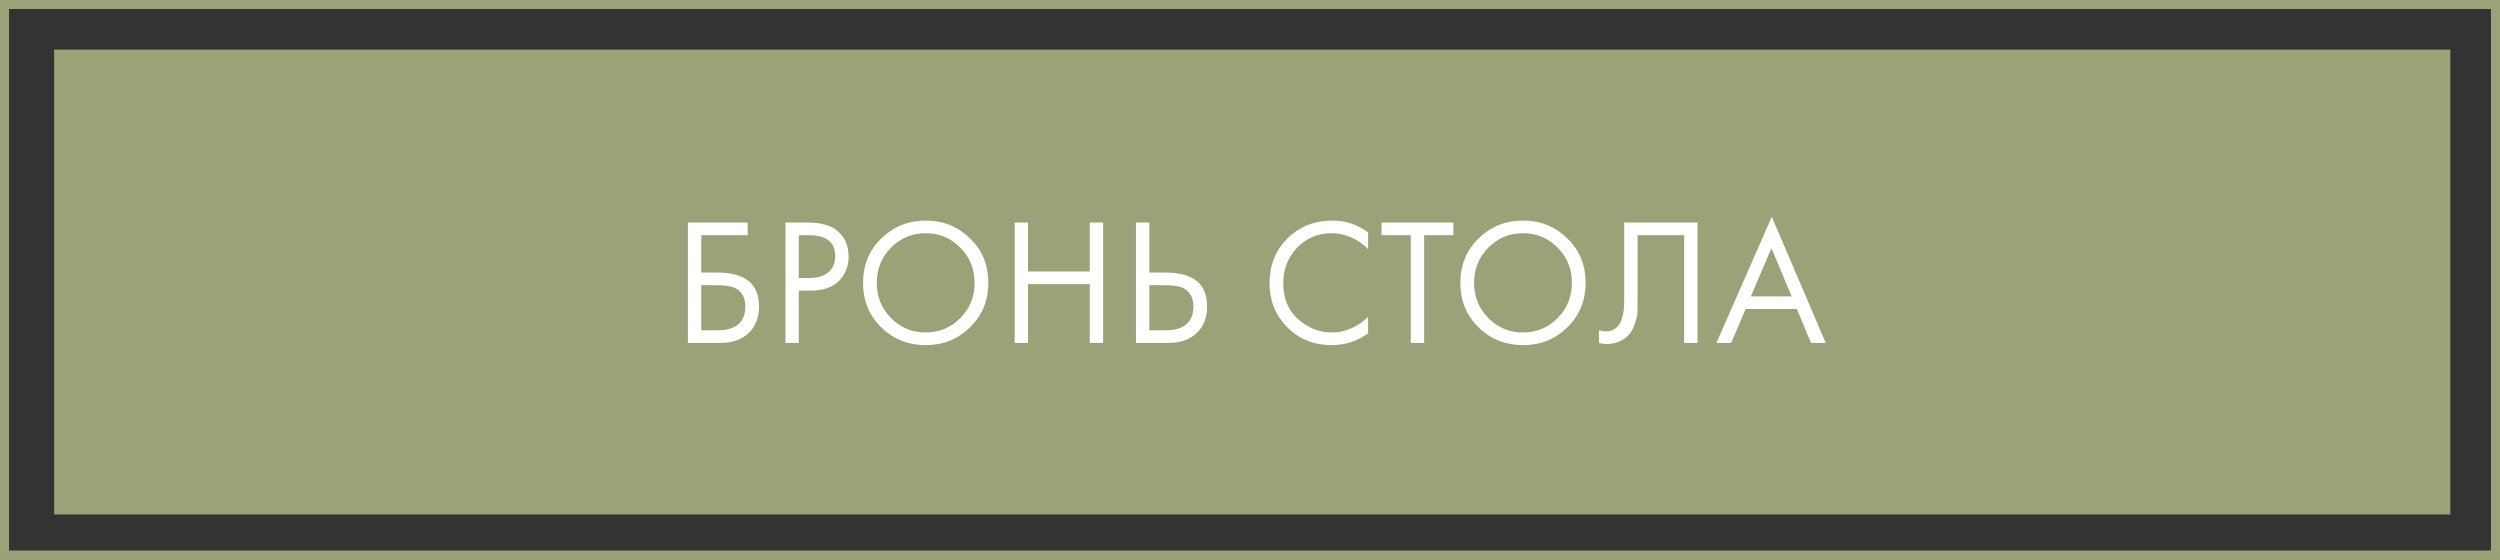
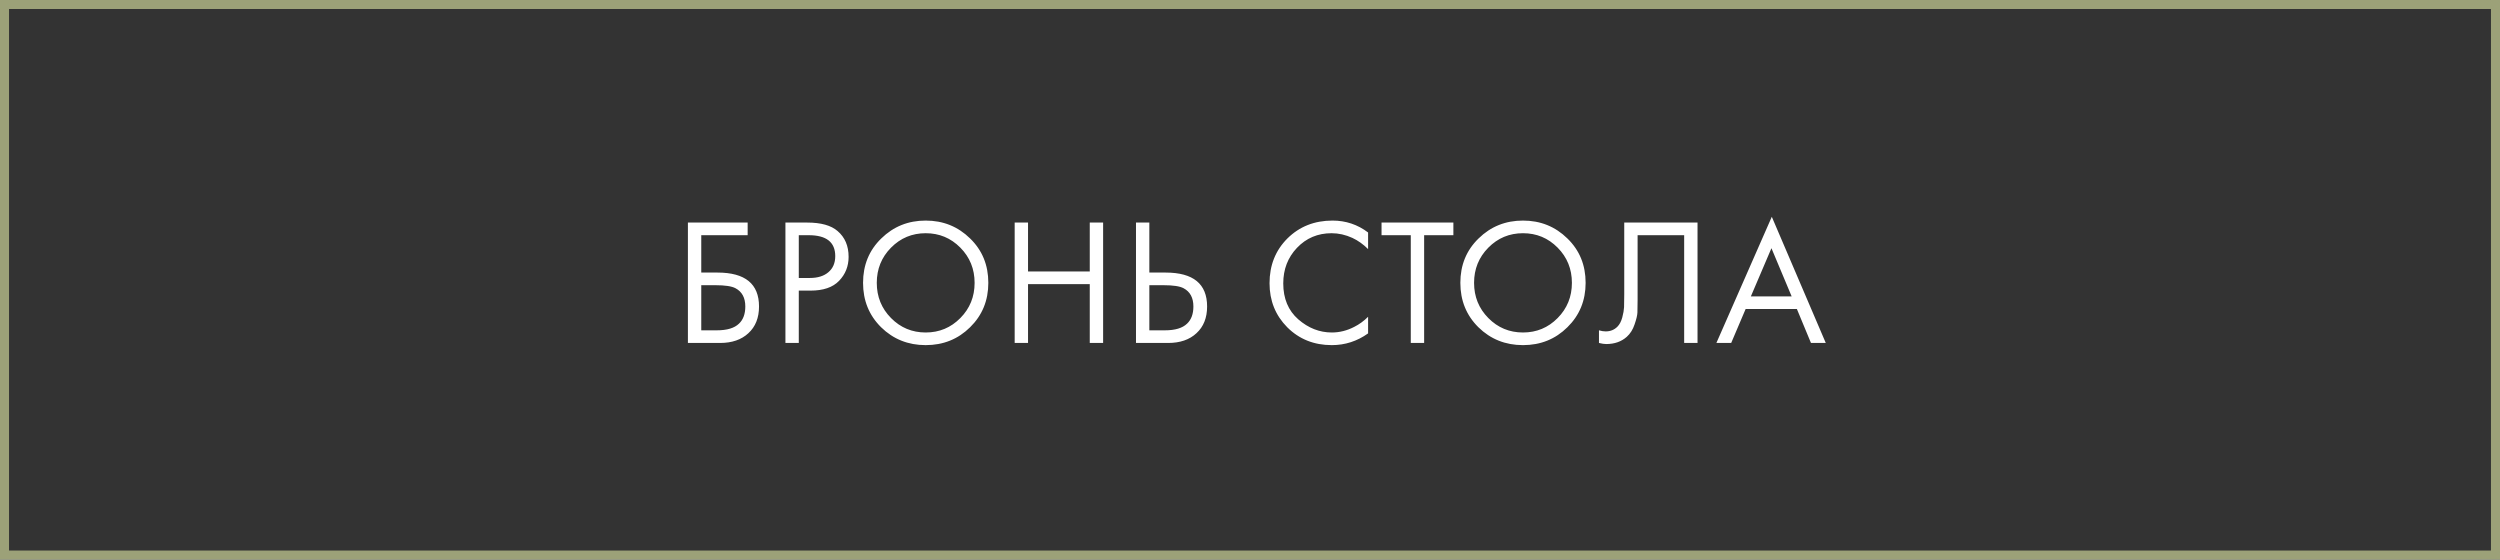
<svg xmlns="http://www.w3.org/2000/svg" width="554" height="124" viewBox="0 0 554 124" fill="none">
  <rect x="0" y="0" width="554" height="124" fill="#333333" stroke="none" />
-   <rect x="12" y="11" width="531" height="103" fill="#9CA178" />
  <rect x="1" y="1" width="552" height="122" stroke="#9CA178" stroke-width="2" />
  <path d="M152.44 76V49.32H165.68V52.12H155.4V60.4H159C165.133 60.4 168.2 62.907 168.2 67.92C168.2 70.427 167.413 72.4 165.84 73.84C164.293 75.28 162.2 76 159.56 76H152.44ZM155.4 63.2V73.2H158.84C161.107 73.2 162.747 72.707 163.76 71.72C164.693 70.84 165.16 69.573 165.16 67.92C165.16 66 164.44 64.653 163 63.88C162.173 63.427 160.68 63.2 158.52 63.2H155.4ZM174.051 49.32H178.891C181.931 49.32 184.171 49.947 185.611 51.2C187.238 52.587 188.051 54.493 188.051 56.92C188.051 59 187.344 60.773 185.931 62.24C184.544 63.68 182.438 64.4 179.611 64.4H177.011V76H174.051V49.32ZM177.011 52.12V61.6H179.451C181.211 61.6 182.584 61.173 183.571 60.32C184.584 59.467 185.091 58.28 185.091 56.76C185.091 53.667 183.131 52.12 179.211 52.12H177.011ZM214.973 72.52C212.306 75.16 209.026 76.48 205.133 76.48C201.24 76.48 197.946 75.16 195.253 72.52C192.586 69.88 191.253 66.6 191.253 62.68C191.253 58.733 192.6 55.453 195.293 52.84C197.986 50.2 201.266 48.88 205.133 48.88C209 48.88 212.28 50.2 214.973 52.84C217.666 55.453 219.013 58.733 219.013 62.68C219.013 66.6 217.666 69.88 214.973 72.52ZM212.813 54.88C210.706 52.747 208.146 51.68 205.133 51.68C202.12 51.68 199.56 52.747 197.453 54.88C195.346 57.013 194.293 59.613 194.293 62.68C194.293 65.747 195.346 68.347 197.453 70.48C199.56 72.613 202.12 73.68 205.133 73.68C208.146 73.68 210.706 72.613 212.813 70.48C214.92 68.347 215.973 65.747 215.973 62.68C215.973 59.613 214.92 57.013 212.813 54.88ZM227.811 49.32V60.16H241.491V49.32H244.451V76H241.491V62.96H227.811V76H224.851V49.32H227.811ZM251.735 76V49.32H254.695V60.4H258.295C264.429 60.4 267.495 62.907 267.495 67.92C267.495 70.427 266.709 72.4 265.135 73.84C263.589 75.28 261.495 76 258.855 76H251.735ZM254.695 63.2V73.2H258.135C260.402 73.2 262.042 72.707 263.055 71.72C263.989 70.84 264.455 69.573 264.455 67.92C264.455 66 263.735 64.653 262.295 63.88C261.469 63.427 259.975 63.2 257.815 63.2H254.695ZM303.17 51.52V55.2C302.103 54.133 300.943 53.307 299.69 52.72C298.17 52.027 296.636 51.68 295.09 51.68C292.023 51.68 289.463 52.76 287.41 54.92C285.383 57.053 284.37 59.68 284.37 62.8C284.37 66.16 285.476 68.813 287.69 70.76C289.93 72.707 292.41 73.68 295.13 73.68C296.836 73.68 298.49 73.267 300.09 72.44C301.21 71.88 302.236 71.133 303.17 70.2V73.88C300.743 75.613 298.063 76.48 295.13 76.48C291.183 76.48 287.89 75.16 285.25 72.52C282.636 69.88 281.33 66.627 281.33 62.76C281.33 58.787 282.65 55.48 285.29 52.84C287.956 50.2 291.29 48.88 295.29 48.88C298.223 48.88 300.85 49.76 303.17 51.52ZM322.069 52.12H315.589V76H312.629V52.12H306.149V49.32H322.069V52.12ZM347.334 72.52C344.667 75.16 341.387 76.48 337.494 76.48C333.601 76.48 330.307 75.16 327.614 72.52C324.947 69.88 323.614 66.6 323.614 62.68C323.614 58.733 324.961 55.453 327.654 52.84C330.347 50.2 333.627 48.88 337.494 48.88C341.361 48.88 344.641 50.2 347.334 52.84C350.027 55.453 351.374 58.733 351.374 62.68C351.374 66.6 350.027 69.88 347.334 72.52ZM345.174 54.88C343.067 52.747 340.507 51.68 337.494 51.68C334.481 51.68 331.921 52.747 329.814 54.88C327.707 57.013 326.654 59.613 326.654 62.68C326.654 65.747 327.707 68.347 329.814 70.48C331.921 72.613 334.481 73.68 337.494 73.68C340.507 73.68 343.067 72.613 345.174 70.48C347.281 68.347 348.334 65.747 348.334 62.68C348.334 59.613 347.281 57.013 345.174 54.88ZM359.932 49.32H376.172V76H373.212V52.12H362.892V66.44C362.892 67.693 362.879 68.64 362.852 69.28C362.825 69.893 362.612 70.773 362.212 71.92C361.839 73.04 361.265 73.947 360.492 74.64C359.292 75.707 357.772 76.24 355.932 76.24C355.505 76.24 354.972 76.16 354.332 76V73.2C354.865 73.36 355.359 73.44 355.812 73.44C356.852 73.44 357.719 73.093 358.412 72.4C358.892 71.92 359.252 71.24 359.492 70.36C359.732 69.453 359.865 68.693 359.892 68.08C359.919 67.467 359.932 66.52 359.932 65.24V49.32ZM401.311 76L398.191 68.48H386.831L383.631 76H380.351L392.631 48.04L404.591 76H401.311ZM387.991 65.68H397.031L392.551 55L387.991 65.68Z" fill="white" />
</svg>